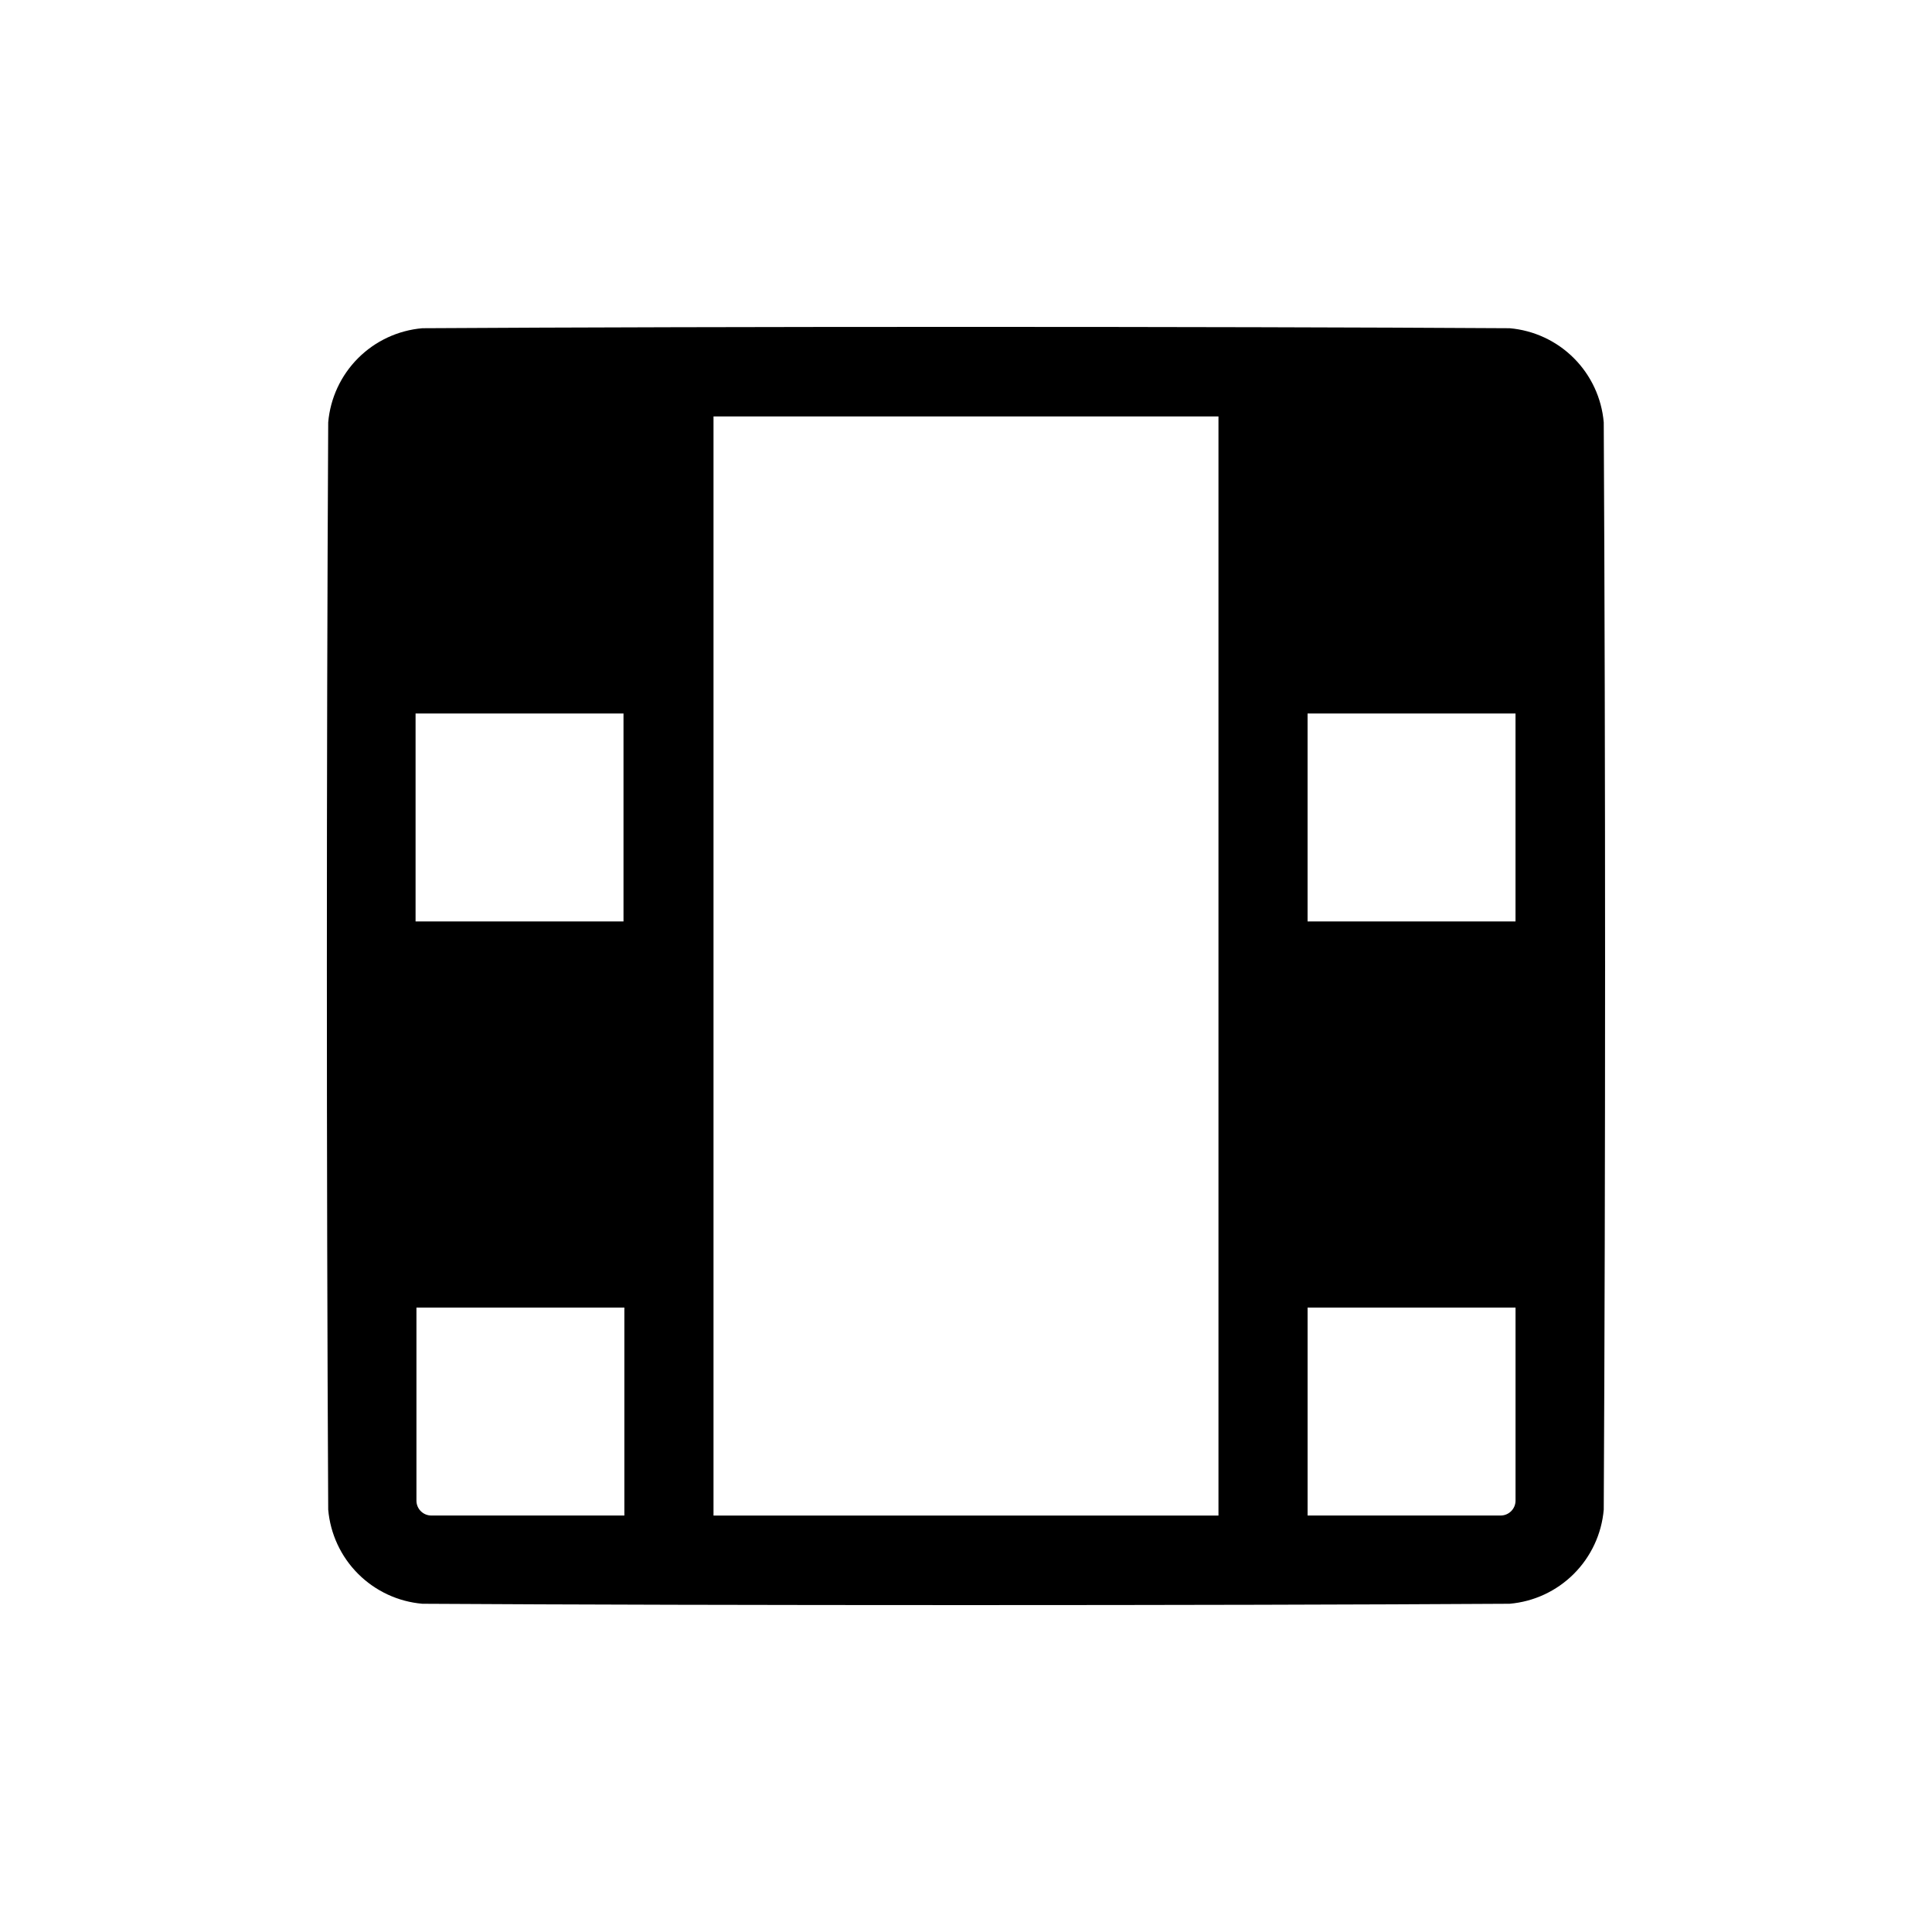
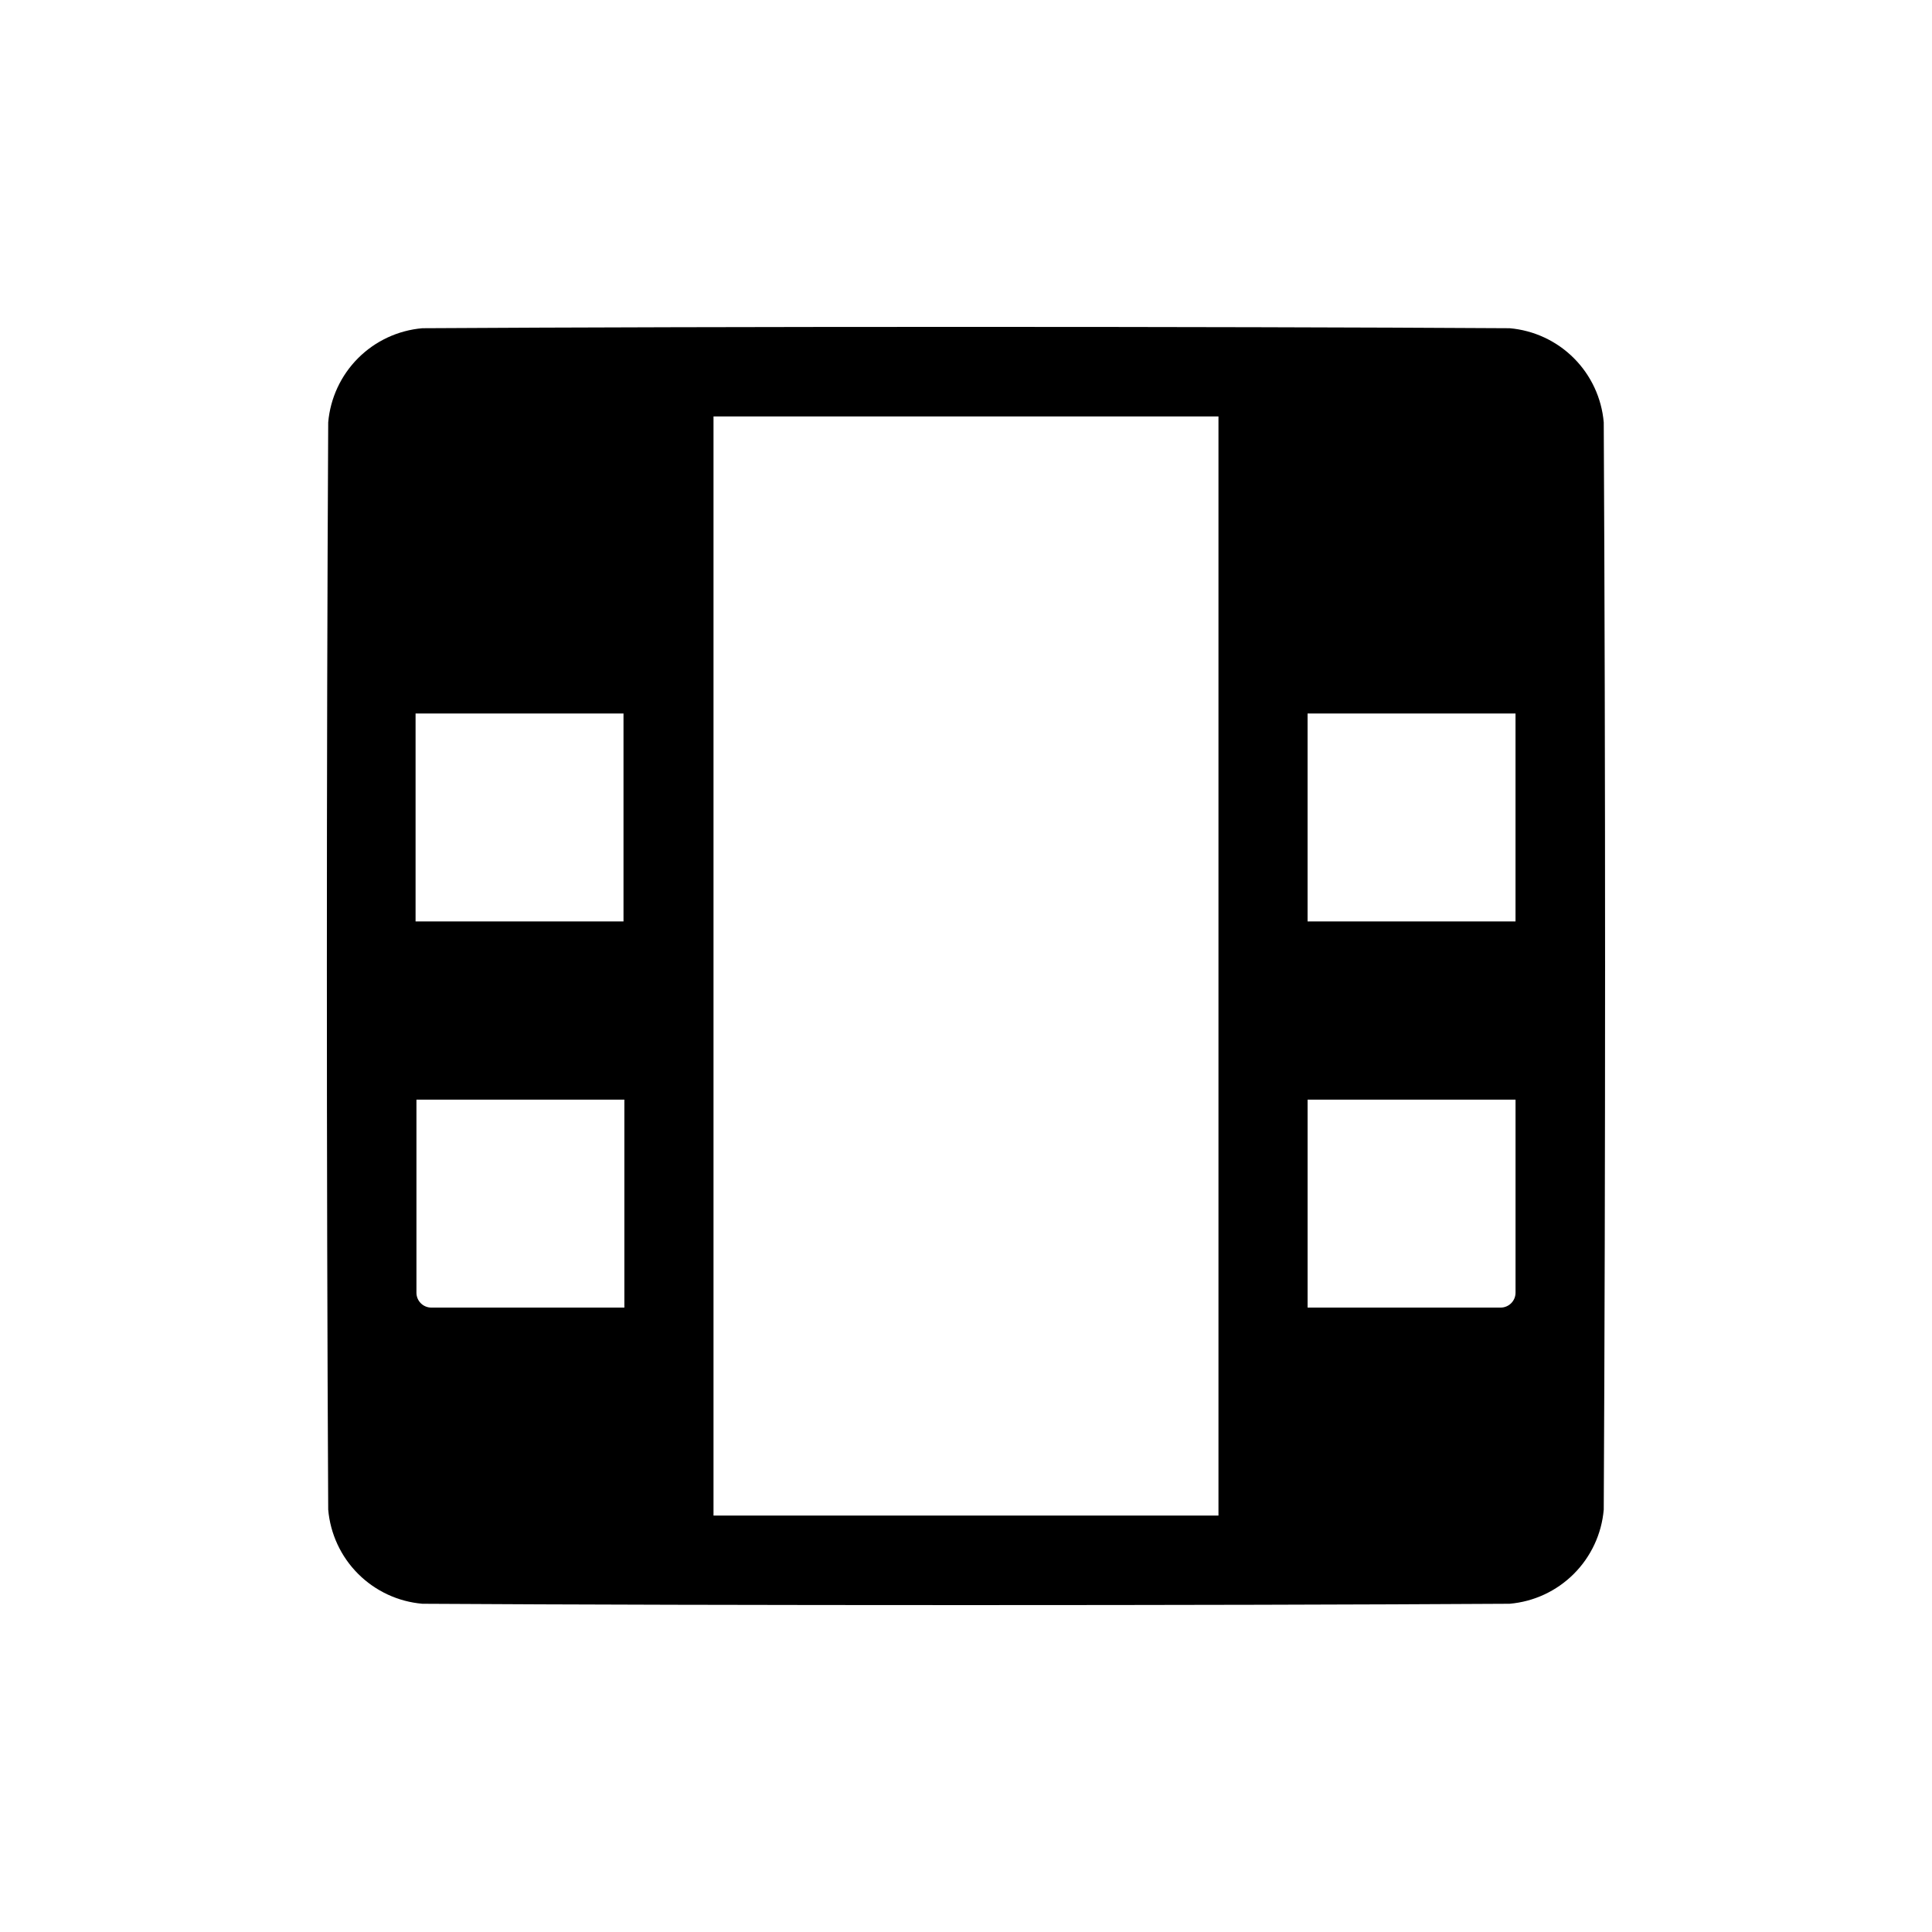
<svg xmlns="http://www.w3.org/2000/svg" fill="#000000" width="800px" height="800px" version="1.1" viewBox="144 144 512 512">
-   <path d="m569.01 255.94c-0.551-6.434-3.359-12.465-7.926-17.031-4.562-4.566-10.598-7.371-17.031-7.926-77.305-0.473-210.81-0.473-288.12 0h0.004c-6.434 0.555-12.465 3.359-17.031 7.926s-7.371 10.598-7.926 17.031c-0.473 90.215-0.473 197.9 0 288.12v-0.004c0.555 6.434 3.359 12.469 7.926 17.031 4.566 4.566 10.598 7.375 17.031 7.926 77.305 0.473 210.81 0.473 288.12 0h-0.004c6.434-0.551 12.469-3.359 17.031-7.926 4.566-4.562 7.375-10.598 7.926-17.031 0.473-90.211 0.473-197.9 0-288.11zm-314.88 77.145h55.105v55.105h-55.105zm78.957 145.63v-224.35h133.82v291.27h-133.82zm212.54-90.527h-55.105v-55.105h55.105zm-287.33 157.44c-2.172 0-3.934-1.766-3.934-3.938v-51.168h55.105v55.105zm232.23 0v-55.105h55.105v51.168c0 1.043-0.418 2.043-1.156 2.781-0.738 0.738-1.738 1.156-2.781 1.156z" />
+   <path d="m569.01 255.94c-0.551-6.434-3.359-12.465-7.926-17.031-4.562-4.566-10.598-7.371-17.031-7.926-77.305-0.473-210.81-0.473-288.12 0h0.004c-6.434 0.555-12.465 3.359-17.031 7.926s-7.371 10.598-7.926 17.031c-0.473 90.215-0.473 197.9 0 288.12v-0.004c0.555 6.434 3.359 12.469 7.926 17.031 4.566 4.566 10.598 7.375 17.031 7.926 77.305 0.473 210.81 0.473 288.12 0h-0.004c6.434-0.551 12.469-3.359 17.031-7.926 4.566-4.562 7.375-10.598 7.926-17.031 0.473-90.211 0.473-197.9 0-288.11zm-314.88 77.145h55.105v55.105h-55.105zm78.957 145.63v-224.35h133.82v291.27h-133.82zm212.54-90.527h-55.105v-55.105h55.105m-287.33 157.44c-2.172 0-3.934-1.766-3.934-3.938v-51.168h55.105v55.105zm232.23 0v-55.105h55.105v51.168c0 1.043-0.418 2.043-1.156 2.781-0.738 0.738-1.738 1.156-2.781 1.156z" />
</svg>